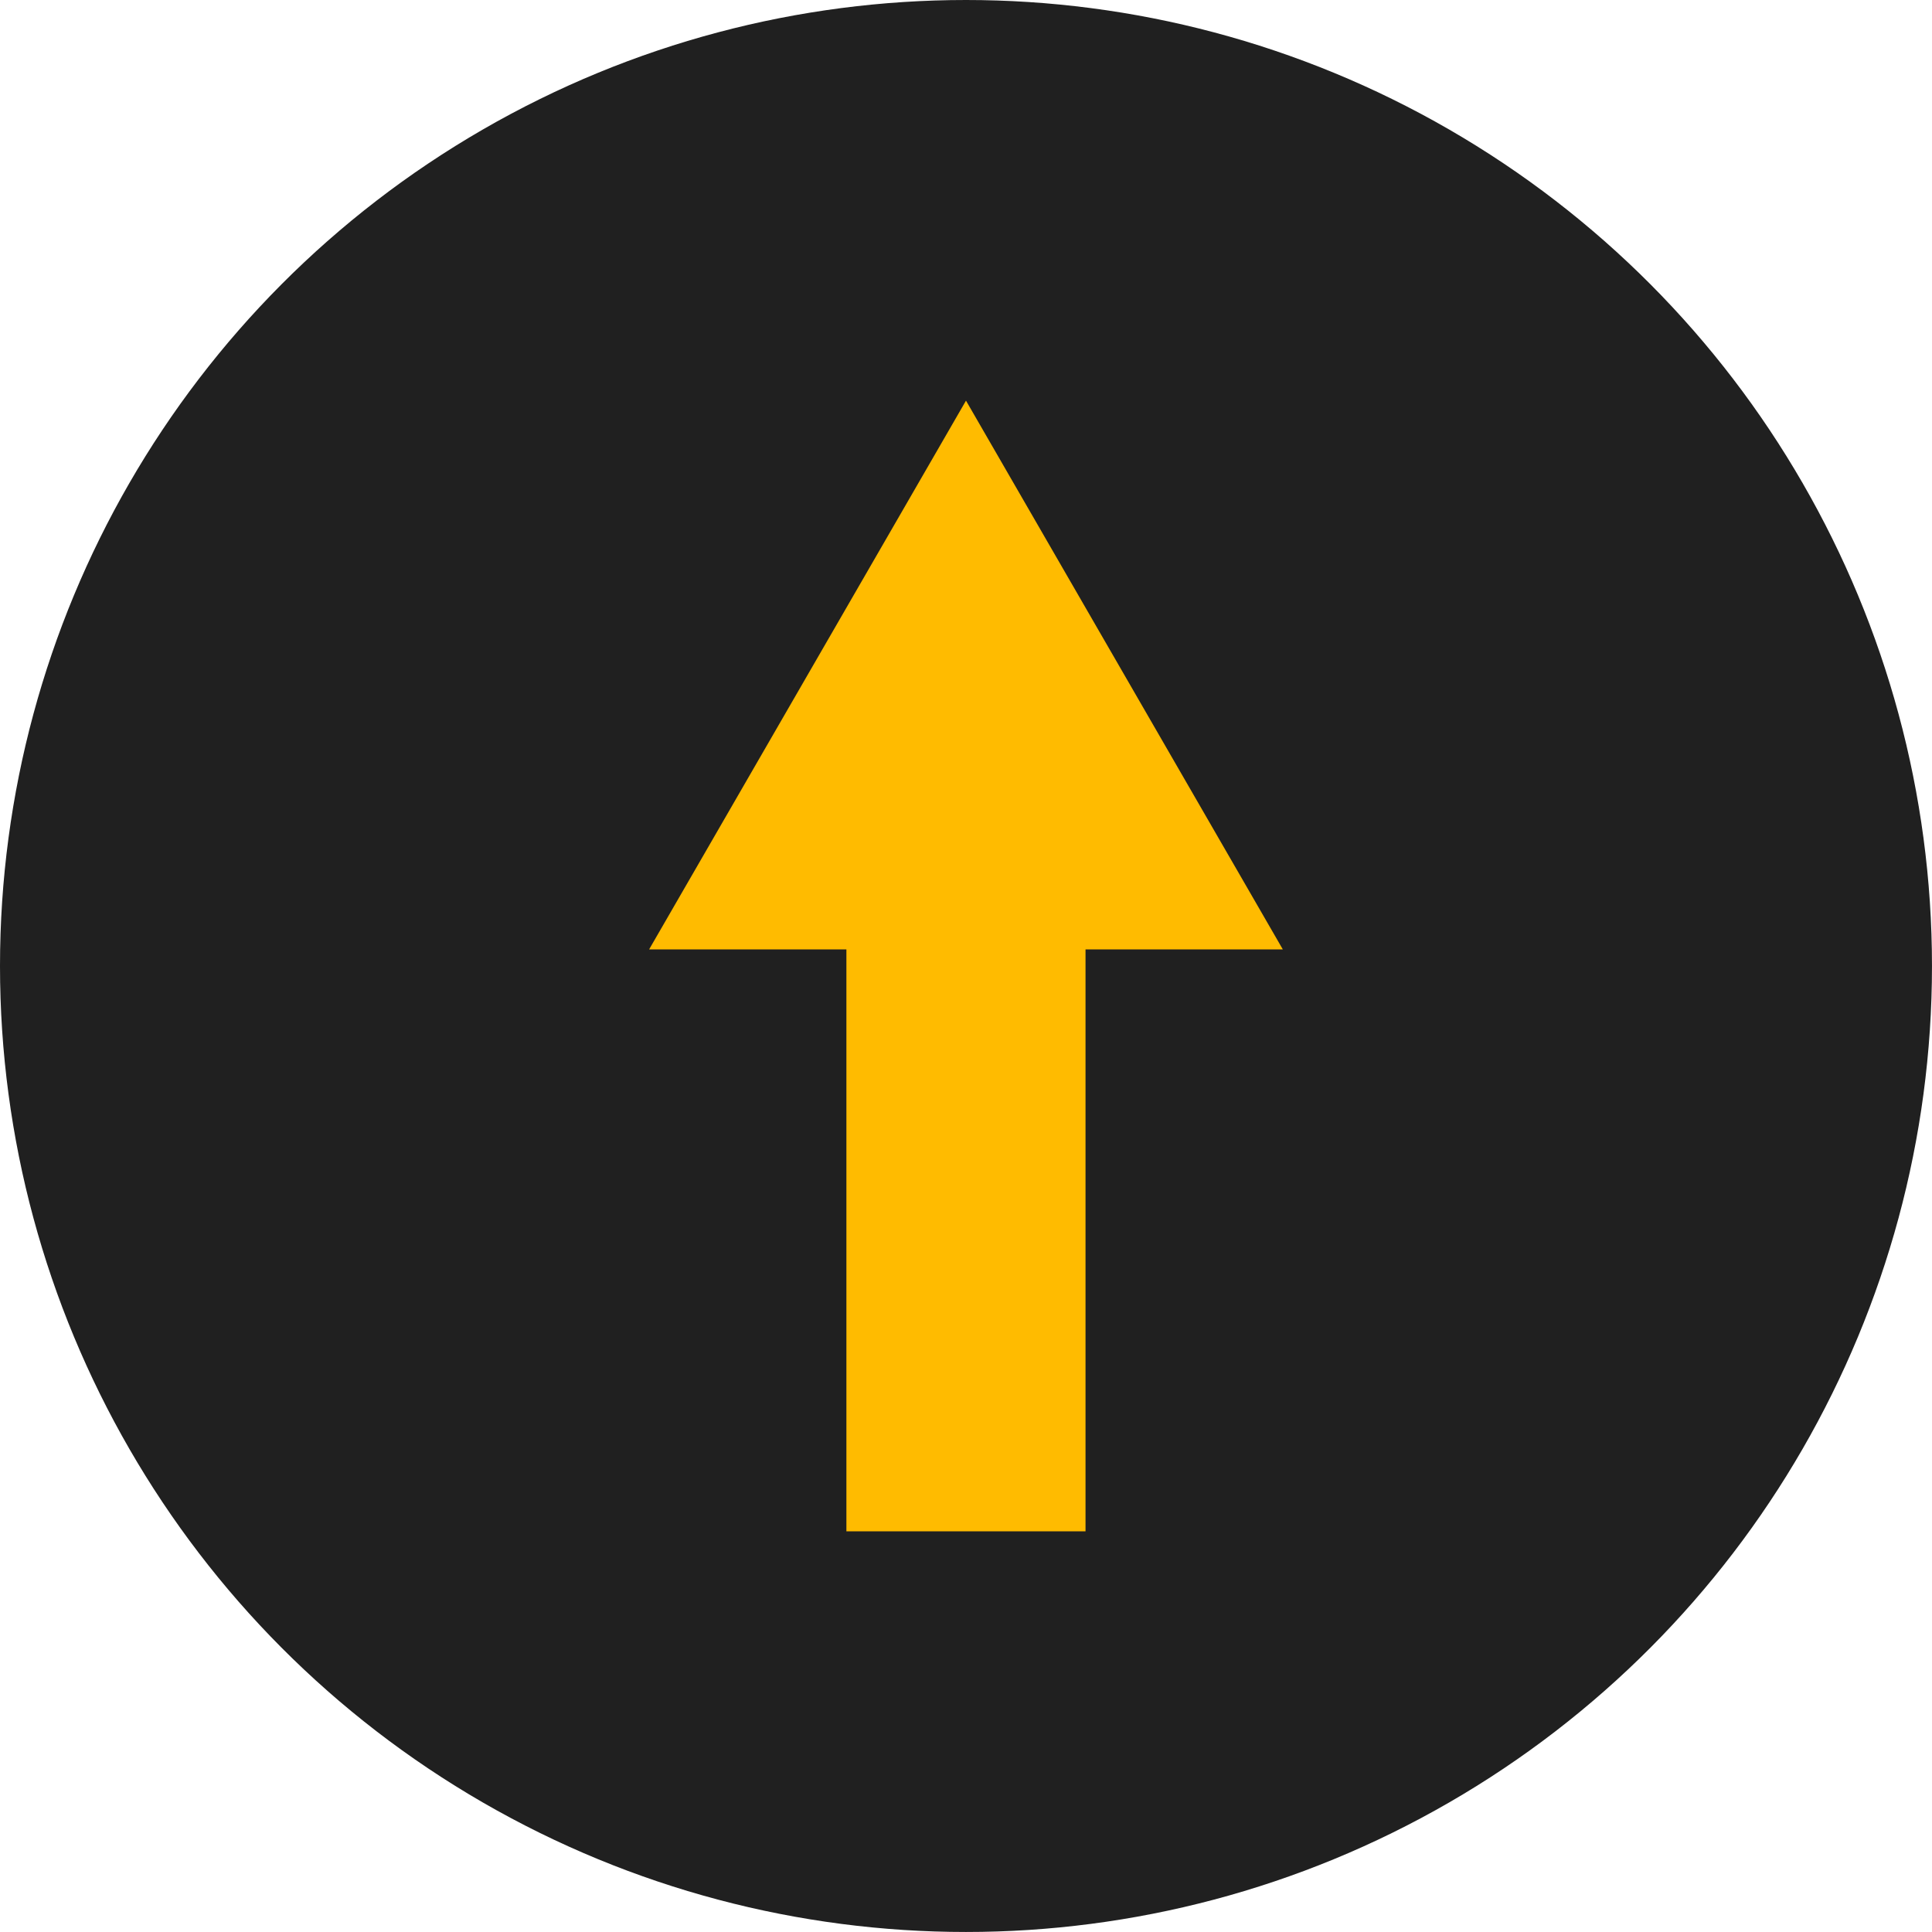
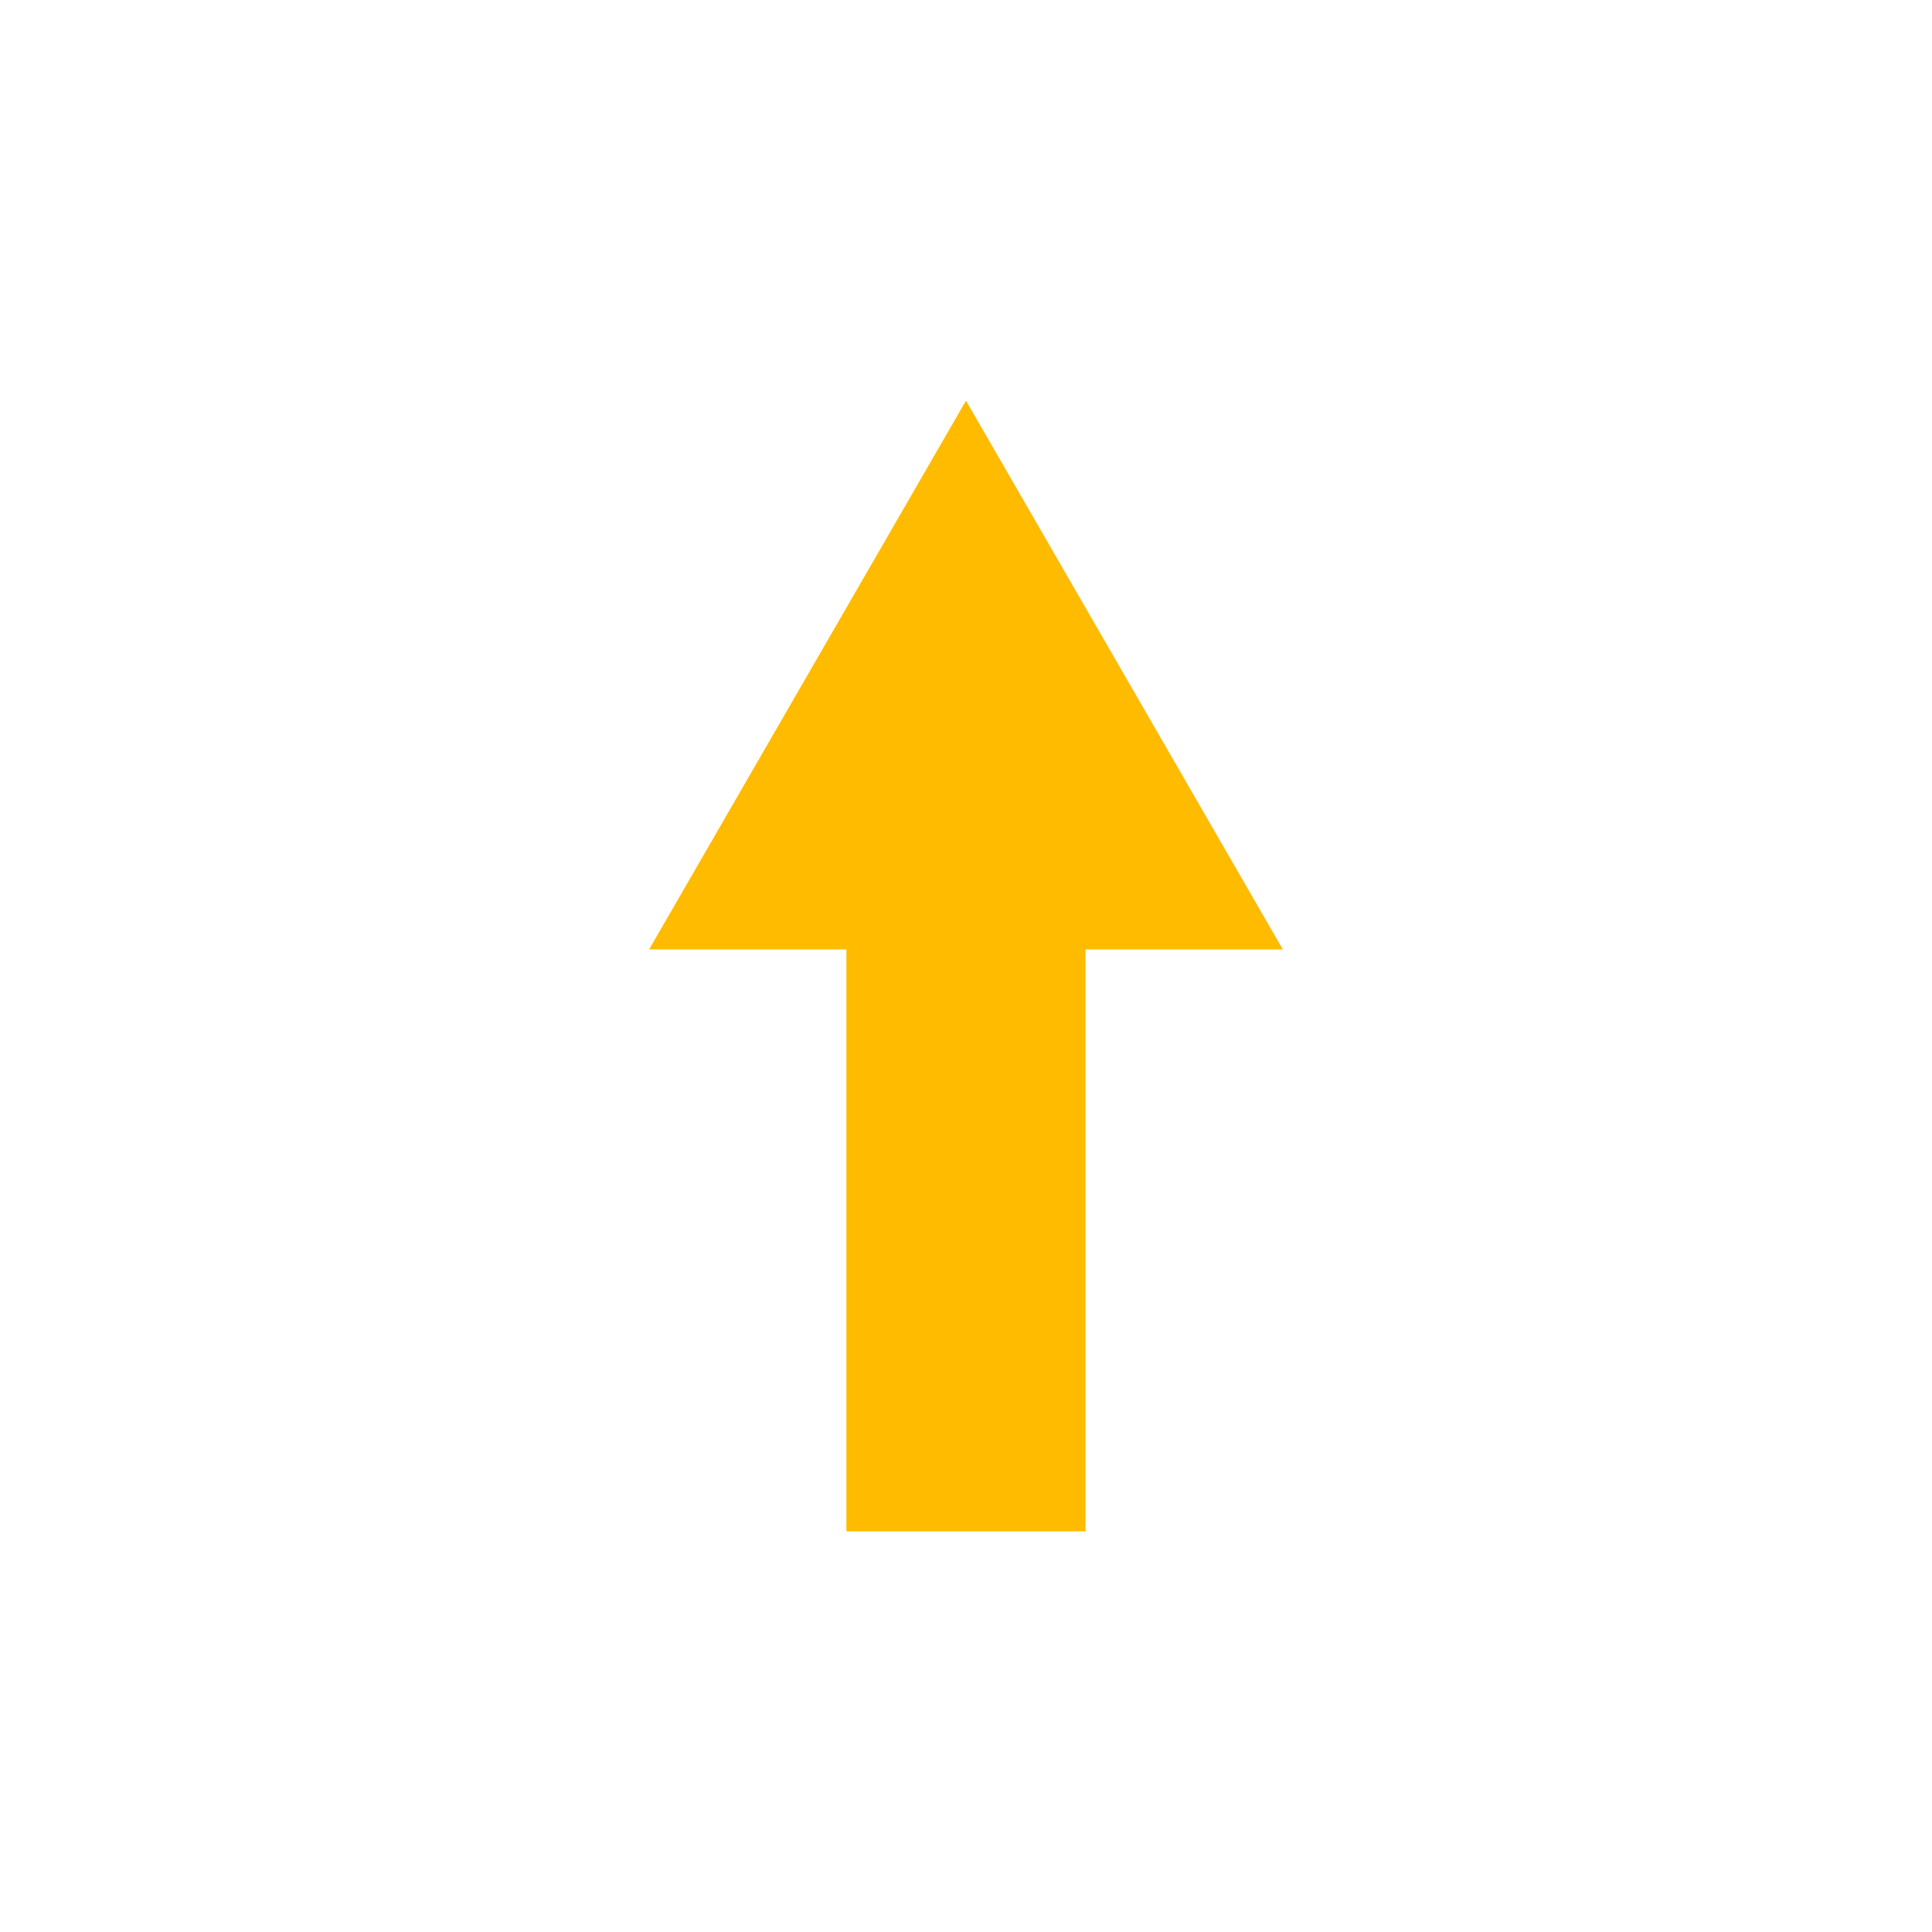
<svg xmlns="http://www.w3.org/2000/svg" width="99.305" height="99.305" viewBox="0 0 99.305 99.305">
  <g id="Gruppe_1917" data-name="Gruppe 1917" transform="translate(-1139.924 -3161)">
-     <circle id="Ellipse_31" data-name="Ellipse 31" cx="49.652" cy="49.652" r="49.652" transform="translate(1139.924 3161)" fill="#202020" />
    <path id="Pfad_13125" data-name="Pfad 13125" d="M3966.274,526.99l-16.286-28.208L3933.7,526.99h10.141V556.9h12.291V526.99Z" transform="translate(-2760.412 2682.811)" fill="#fb0" />
  </g>
</svg>